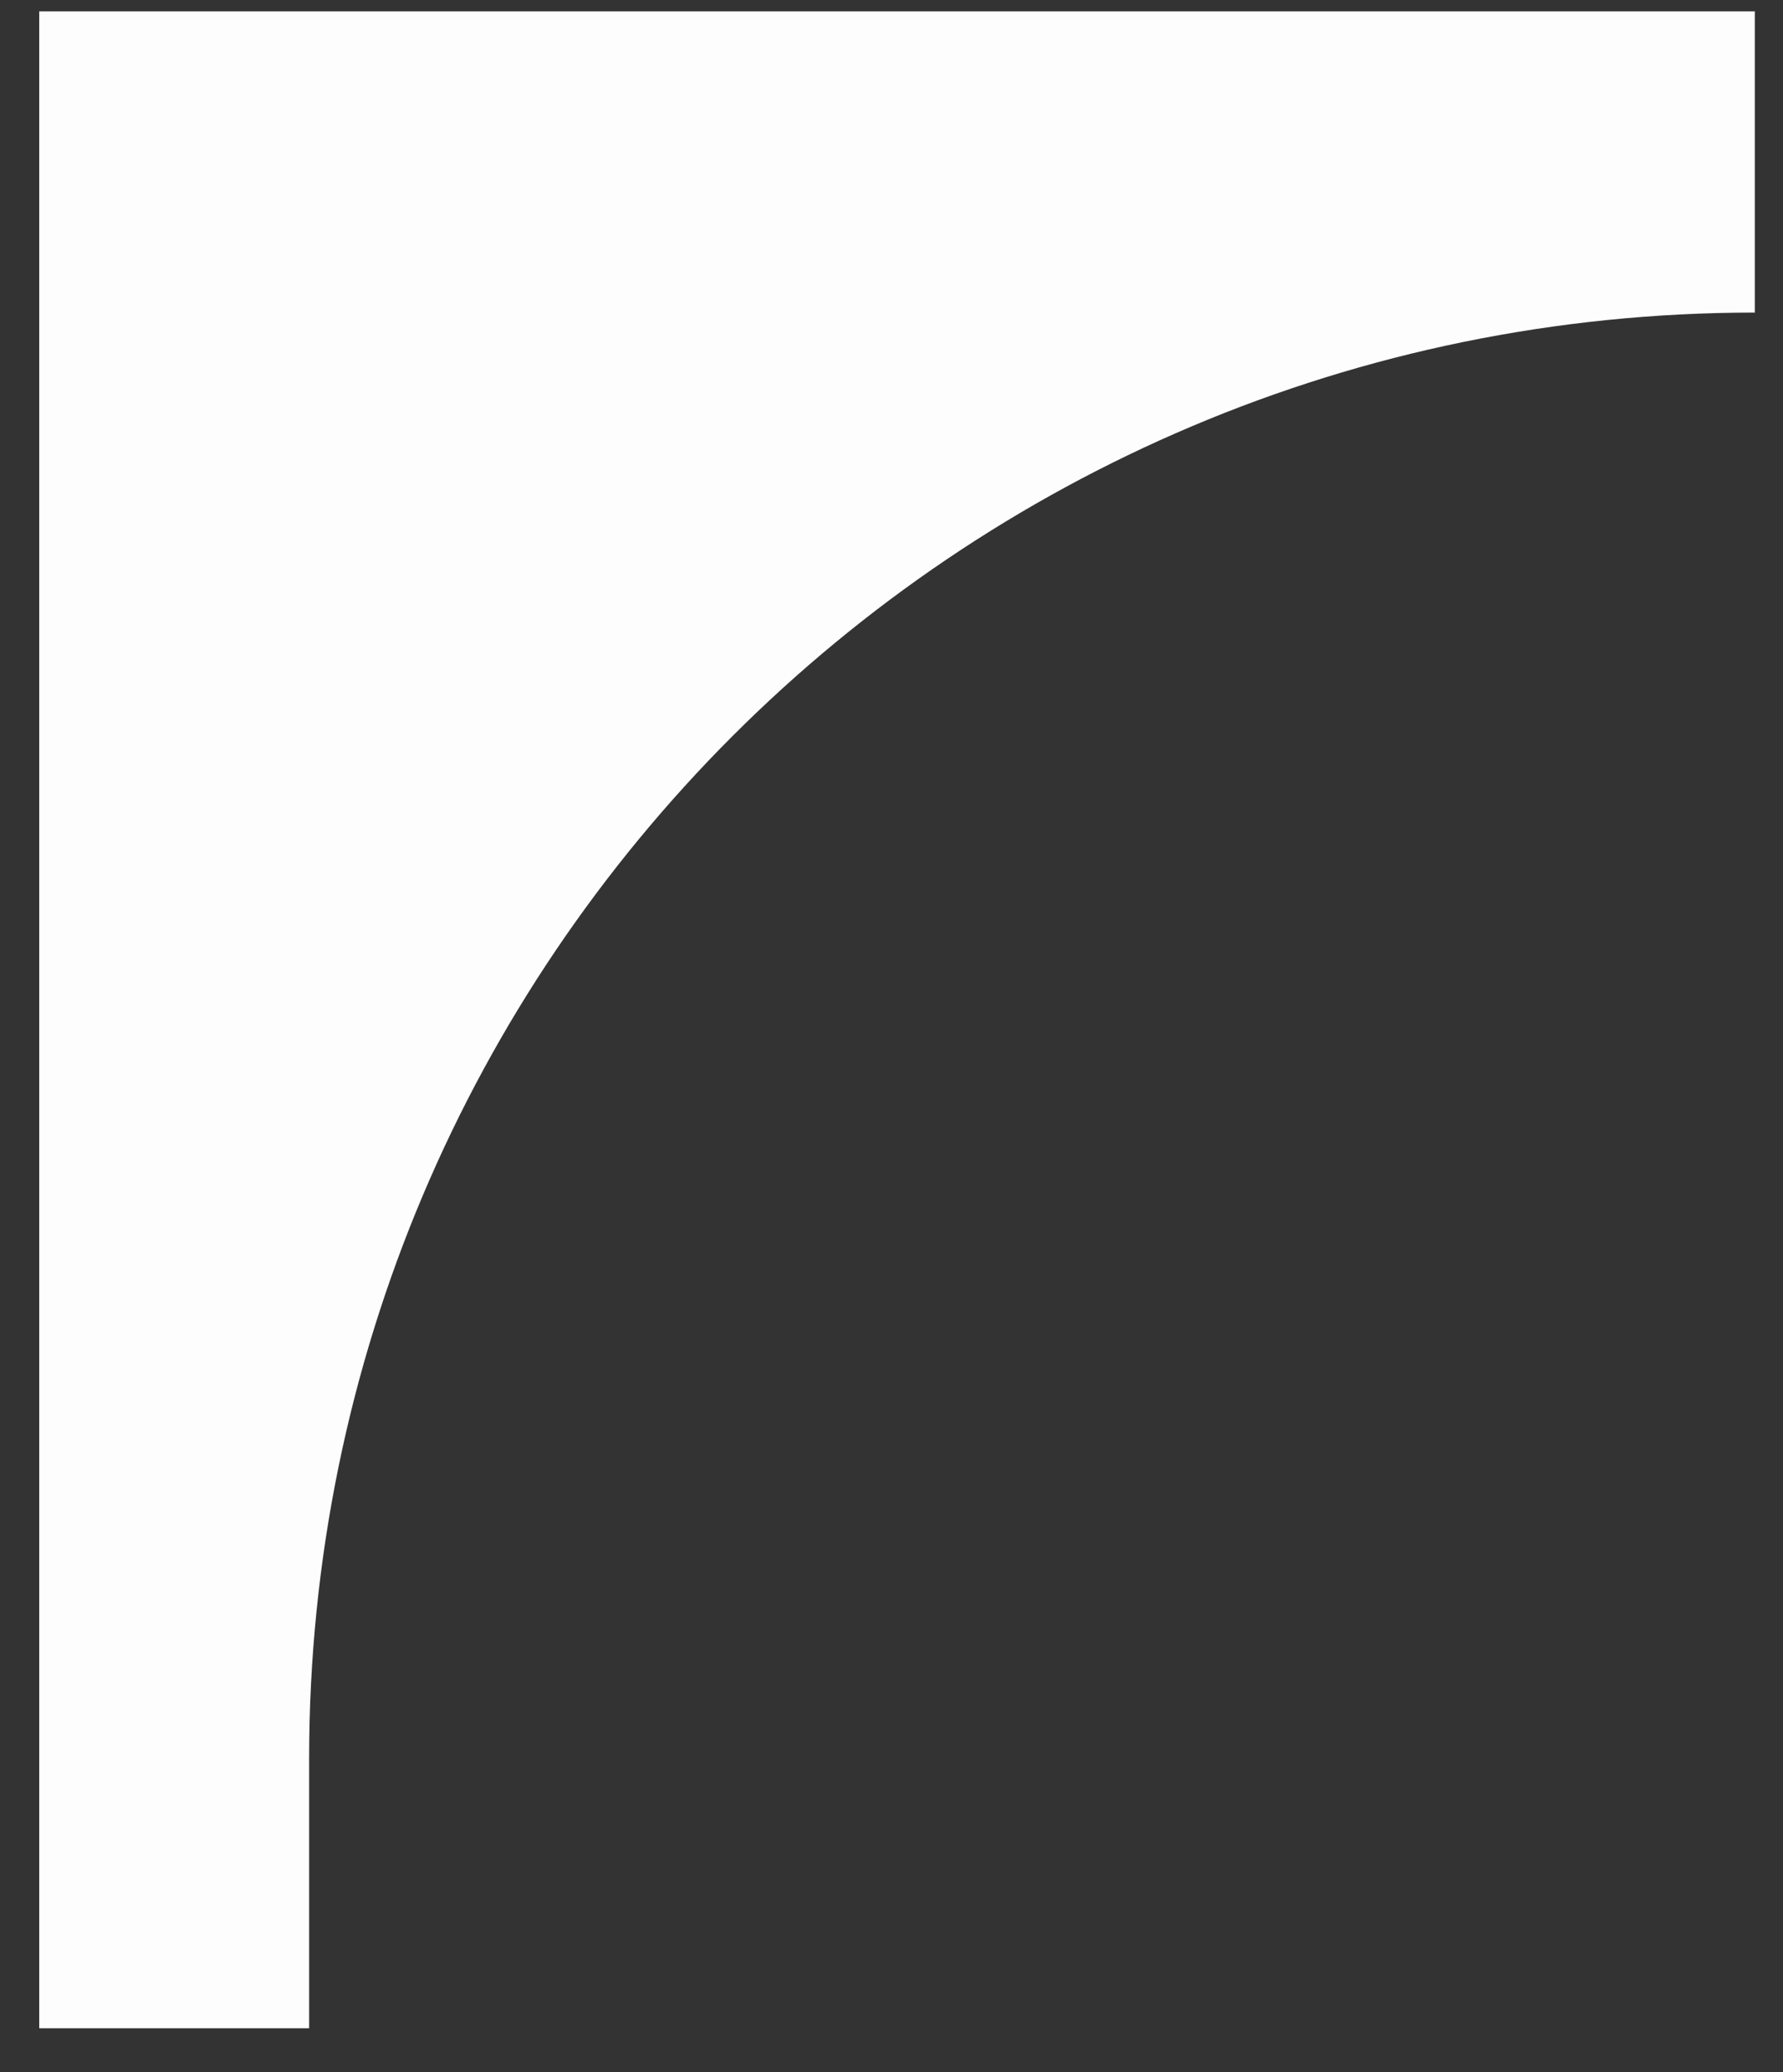
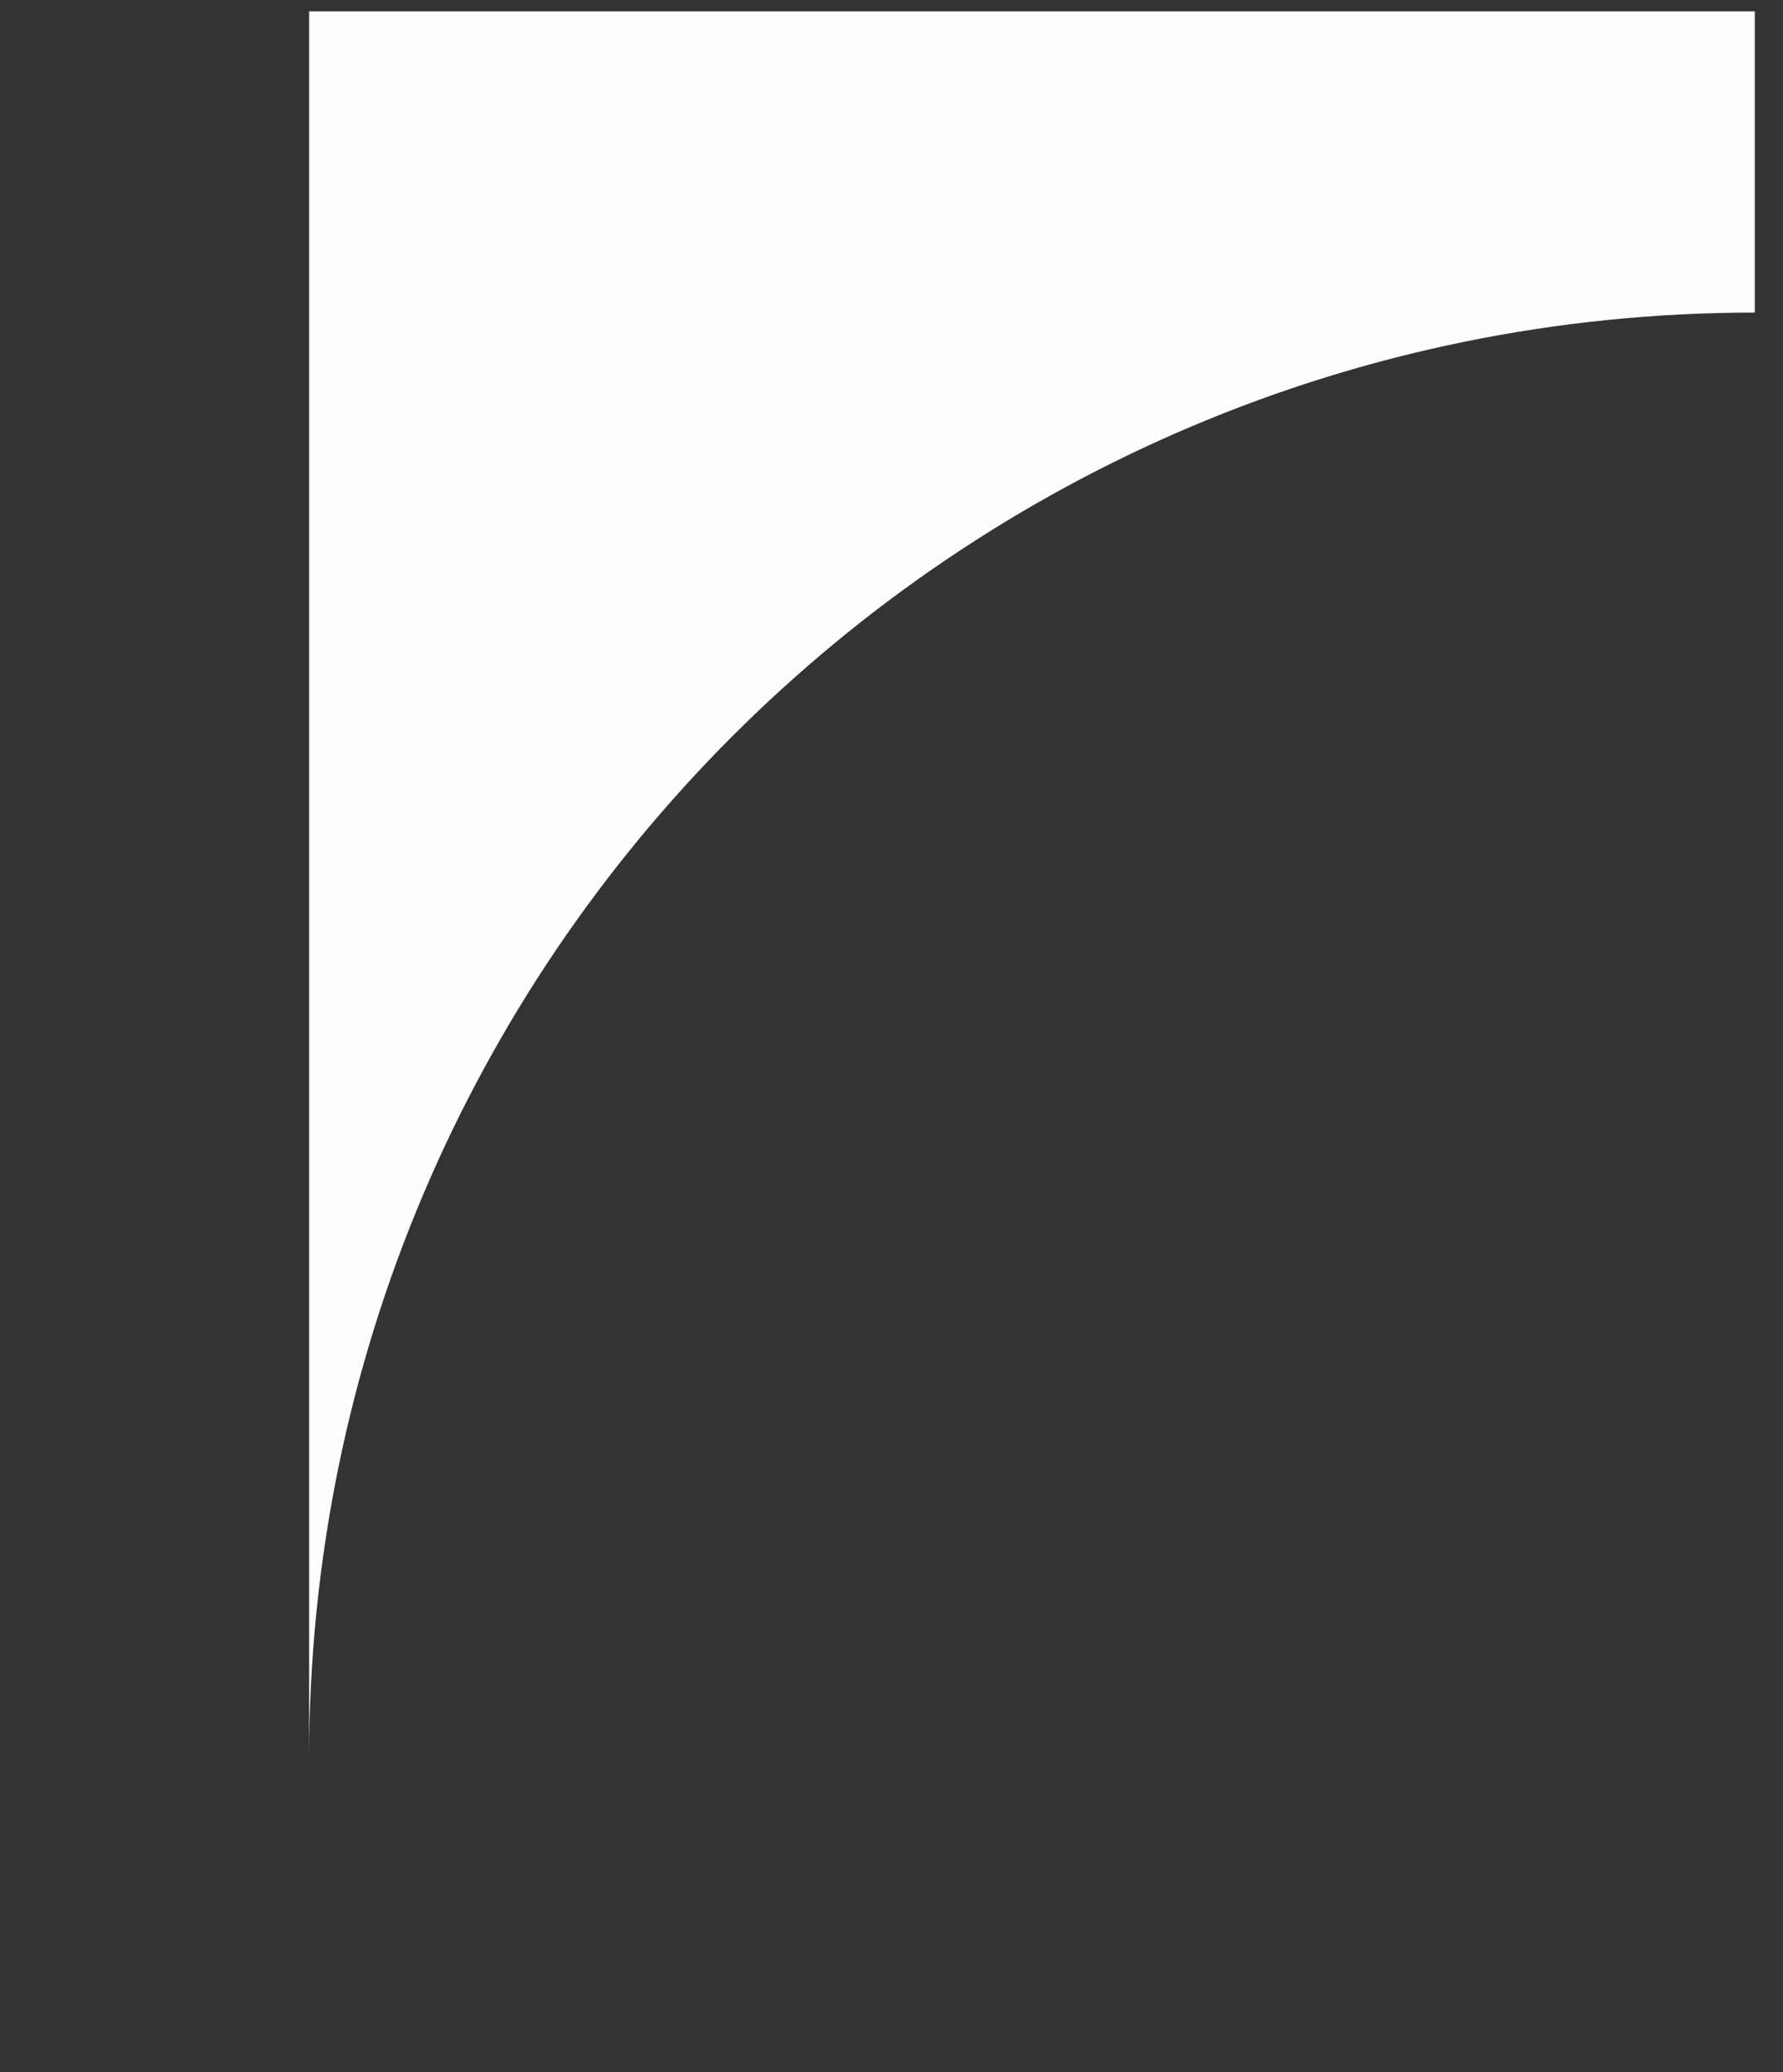
<svg xmlns="http://www.w3.org/2000/svg" width="37" height="43" viewBox="0 0 37 43" fill="none">
  <rect x="0" y="0" width="37" height="43" fill="#333333" stroke="none" />
-   <path fill-rule="evenodd" clip-rule="evenodd" d="M36.415 0.235V6.486C19.846 6.486 6.415 19.917 6.415 36.486V42.086H0.814V6.486V0.235H36.415Z" fill="#FDFDFD" />
+   <path fill-rule="evenodd" clip-rule="evenodd" d="M36.415 0.235V6.486C19.846 6.486 6.415 19.917 6.415 36.486V42.086V6.486V0.235H36.415Z" fill="#FDFDFD" />
</svg>